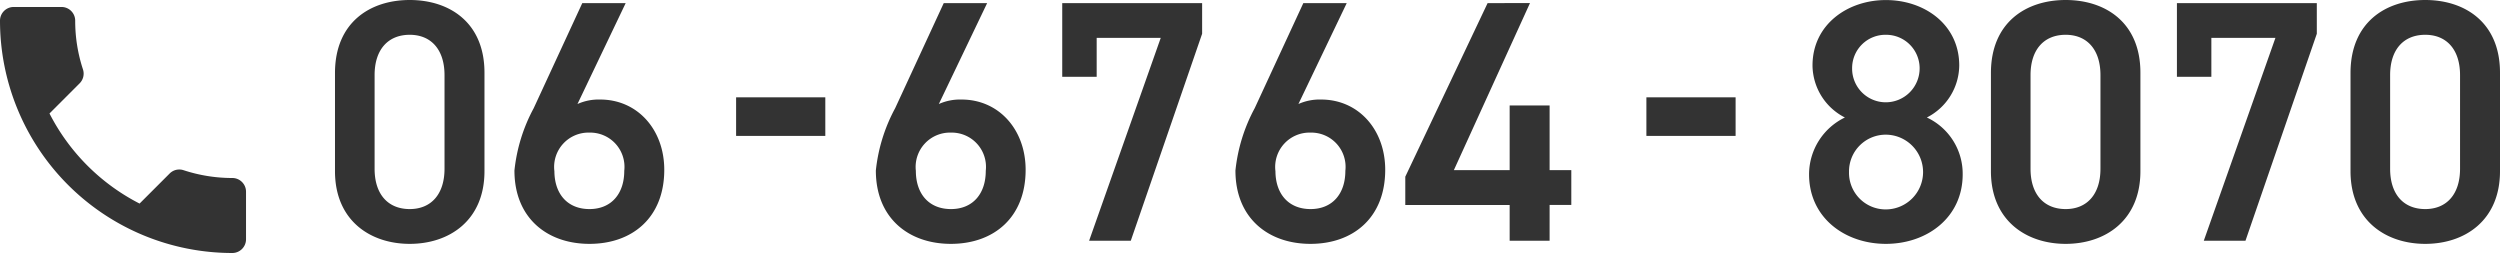
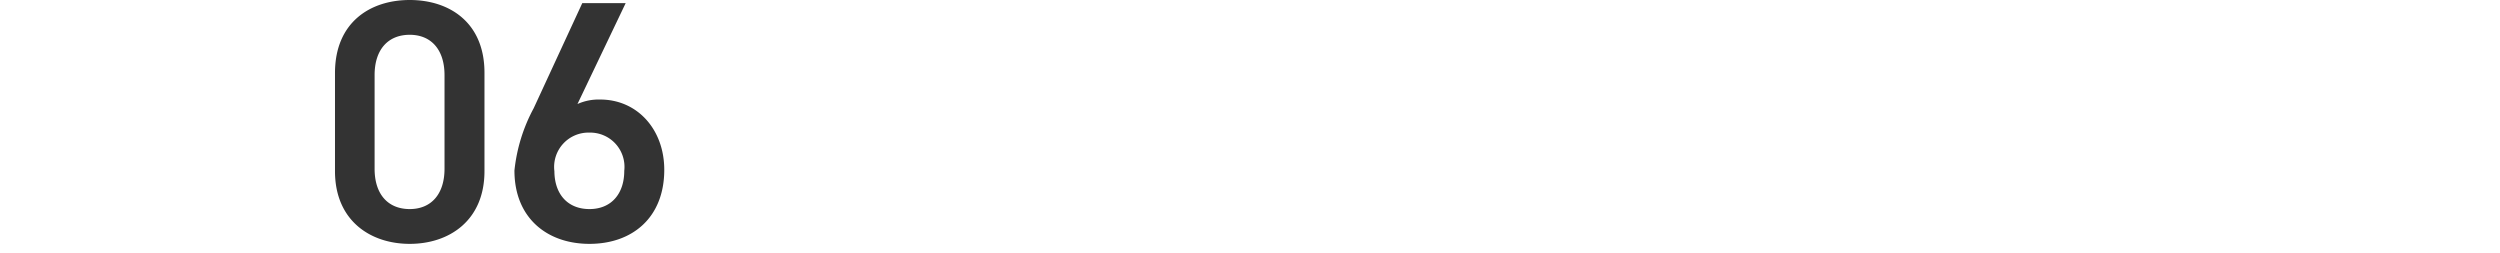
<svg xmlns="http://www.w3.org/2000/svg" width="203.232" height="20.572" viewBox="0 0 203.232 20.572">
  <g id="グループ_9276" data-name="グループ 9276" transform="translate(-207 -662.428)">
    <path id="パス_43723" data-name="パス 43723" d="M13.384-5.656v-8.008c0-4.088-2.856-5.908-6.076-5.908s-6.076,1.82-6.076,5.936v7.98c0,4,2.856,5.908,6.076,5.908S13.384-1.652,13.384-5.656Zm-3.248-7.812v7.616c0,2.072-1.092,3.276-2.828,3.276-1.764,0-2.856-1.2-2.856-3.276v-7.616c0-2.072,1.092-3.276,2.856-3.276C9.044-16.744,10.136-15.54,10.136-13.468ZM24.864-19.32H21.336l-3.948,8.54A13.619,13.619,0,0,0,15.82-5.712c0,3.864,2.66,5.964,6.1,5.964C25.4.252,28-1.876,28-5.768c0-3.276-2.184-5.712-5.208-5.712a4.2,4.2,0,0,0-1.848.364Zm-5.8,13.636a2.792,2.792,0,0,1,2.856-3.108,2.786,2.786,0,0,1,2.828,3.108c0,1.876-1.064,3.108-2.828,3.108C20.132-2.576,19.068-3.808,19.068-5.684Z" transform="translate(233 682)" fill="#333" />
-     <path id="パス_43725" data-name="パス 43725" d="M10.248-19.32H6.72L2.772-10.78A13.619,13.619,0,0,0,1.2-5.712c0,3.864,2.66,5.964,6.1,5.964,3.472,0,6.076-2.128,6.076-6.02,0-3.276-2.184-5.712-5.208-5.712a4.2,4.2,0,0,0-1.848.364ZM4.452-5.684A2.792,2.792,0,0,1,7.308-8.792a2.786,2.786,0,0,1,2.828,3.108c0,1.876-1.064,3.108-2.828,3.108C5.516-2.576,4.452-3.808,4.452-5.684Zm14.7-7.644v-3.164H24.36L18.536,0h3.388l5.8-16.828V-19.32H16.352v5.992ZM39.48-19.32H35.952L32-10.78a13.619,13.619,0,0,0-1.568,5.068c0,3.864,2.66,5.964,6.1,5.964,3.472,0,6.076-2.128,6.076-6.02,0-3.276-2.184-5.712-5.208-5.712a4.2,4.2,0,0,0-1.848.364Zm-5.8,13.636A2.792,2.792,0,0,1,36.54-8.792a2.786,2.786,0,0,1,2.828,3.108c0,1.876-1.064,3.108-2.828,3.108C34.748-2.576,33.684-3.808,33.684-5.684ZM50.932-19.32,44.24-5.208v2.3h8.484V0h3.248V-2.912h1.764V-5.74H55.972V-11H52.724V-5.74H48.188l6.188-13.58Z" transform="translate(277 682)" fill="#333" />
-     <path id="パス_43727" data-name="パス 43727" d="M1.064-5.4C1.064-1.876,3.976.252,7.308.252S13.552-1.876,13.552-5.4a5.047,5.047,0,0,0-2.912-4.62,4.8,4.8,0,0,0,2.632-4.228c0-3.332-2.828-5.32-5.964-5.32-3.108,0-5.964,1.988-5.964,5.32a4.8,4.8,0,0,0,2.632,4.228A5.141,5.141,0,0,0,1.064-5.4Zm3.248-.2a2.984,2.984,0,0,1,3-3.024A3.042,3.042,0,0,1,10.332-5.6,3.035,3.035,0,0,1,7.308-2.548,2.977,2.977,0,0,1,4.312-5.6Zm.252-8.428a2.707,2.707,0,0,1,2.744-2.716,2.725,2.725,0,0,1,2.744,2.716,2.755,2.755,0,0,1-2.744,2.772A2.737,2.737,0,0,1,4.564-14.028ZM28-5.656v-8.008c0-4.088-2.856-5.908-6.076-5.908s-6.076,1.82-6.076,5.936v7.98c0,4,2.856,5.908,6.076,5.908S28-1.652,28-5.656Zm-3.248-7.812v7.616c0,2.072-1.092,3.276-2.828,3.276-1.764,0-2.856-1.2-2.856-3.276v-7.616c0-2.072,1.092-3.276,2.856-3.276C23.66-16.744,24.752-15.54,24.752-13.468Zm9.016.14v-3.164h5.208L33.152,0H36.54l5.8-16.828V-19.32H30.968v5.992ZM57.232-5.656v-8.008c0-4.088-2.856-5.908-6.076-5.908s-6.076,1.82-6.076,5.936v7.98c0,4,2.856,5.908,6.076,5.908S57.232-1.652,57.232-5.656Zm-3.248-7.812v7.616c0,2.072-1.092,3.276-2.828,3.276-1.764,0-2.856-1.2-2.856-3.276v-7.616c0-2.072,1.092-3.276,2.856-3.276C52.892-16.744,53.984-15.54,53.984-13.468Z" transform="translate(353 682)" fill="#333" />
-     <path id="パス_43724" data-name="パス 43724" d="M.84-6.524H8.092V-9.66H.84Z" transform="translate(266 680)" fill="#333" />
-     <path id="パス_43726" data-name="パス 43726" d="M.84-6.524H8.092V-9.66H.84Z" transform="translate(340 680)" fill="#333" />
-     <path id="パス_4101" data-name="パス 4101" d="M7.023,11.658a16.836,16.836,0,0,0,7.324,7.324l2.445-2.445a1.105,1.105,0,0,1,1.134-.267,12.678,12.678,0,0,0,3.968.633A1.115,1.115,0,0,1,23,18.015v3.879A1.115,1.115,0,0,1,21.894,23,18.892,18.892,0,0,1,3,4.111,1.115,1.115,0,0,1,4.111,3H8A1.115,1.115,0,0,1,9.113,4.111a12.626,12.626,0,0,0,.633,3.968,1.115,1.115,0,0,1-.278,1.134Z" transform="translate(204 659.995)" fill="#333" />
  </g>
</svg>